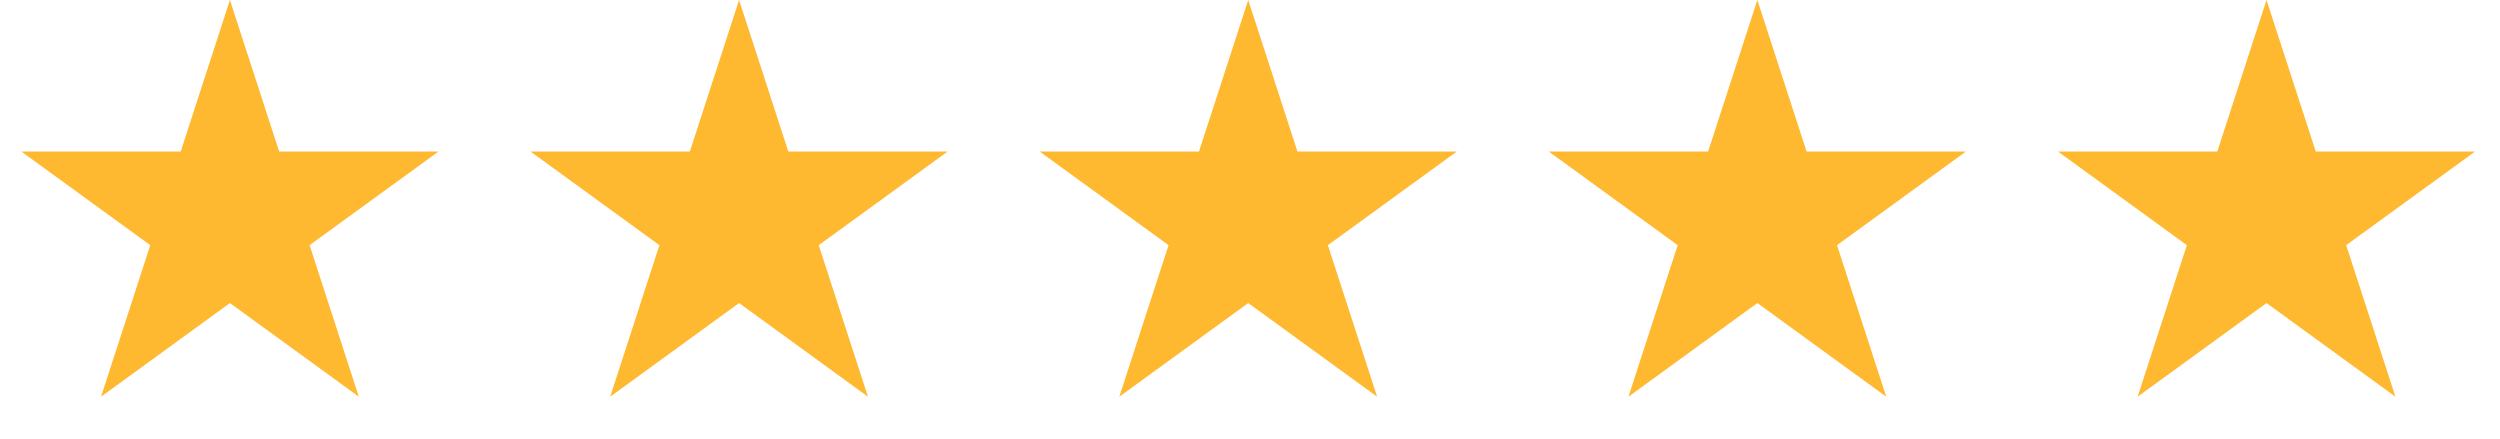
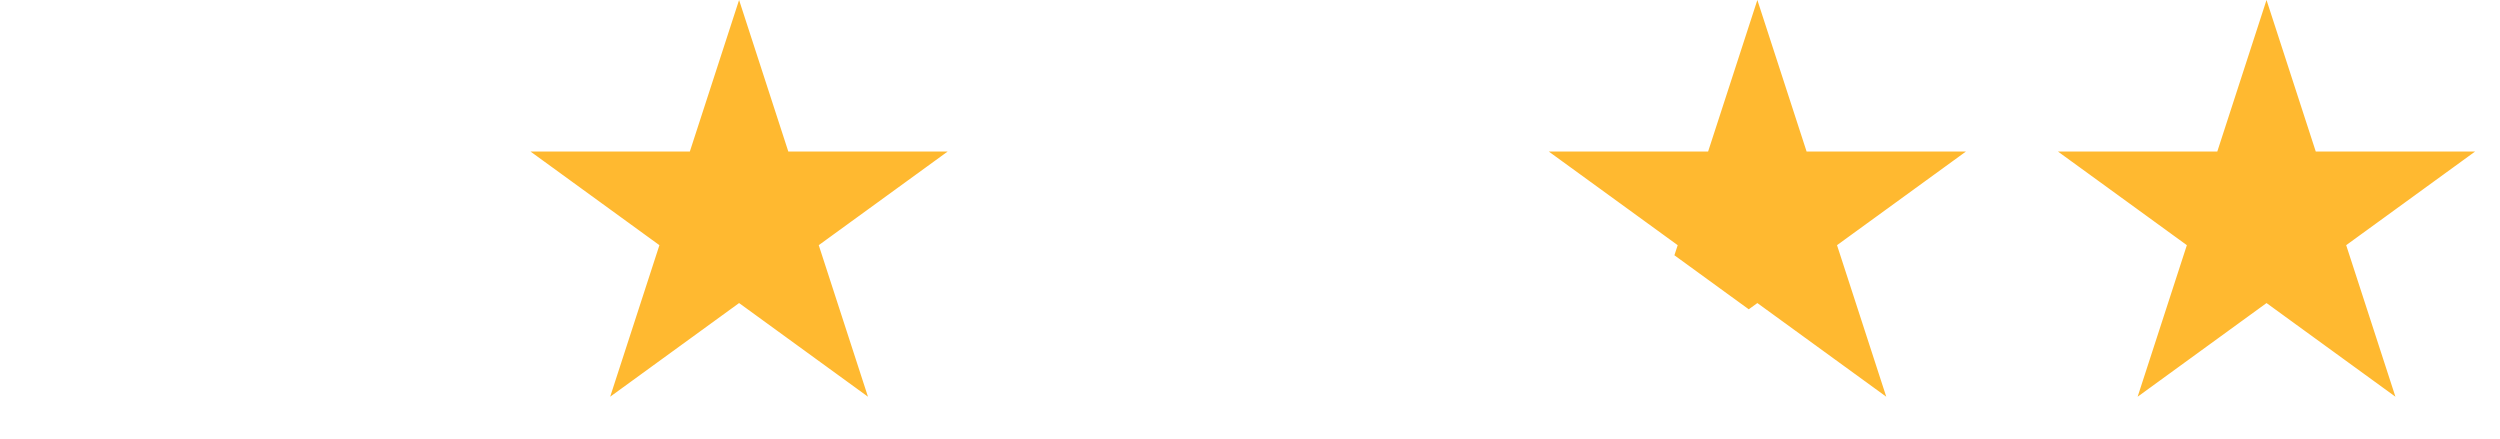
<svg xmlns="http://www.w3.org/2000/svg" fill="none" viewBox="0 0 171 30" height="30" width="171">
-   <path stroke-width="2" stroke="#FFB930" fill="#FFB930" d="M15.727 3.236L18.144 10.674L18.369 11.365H19.095L26.916 11.365L20.589 15.961L20.001 16.389L20.226 17.079L22.642 24.517L16.315 19.92L15.727 19.493L15.14 19.92L8.813 24.517L11.229 17.079L11.454 16.389L10.866 15.961L4.539 11.365L12.36 11.365H13.086L13.311 10.674L15.727 3.236Z" />
  <path stroke-width="2" stroke="#FFB930" fill="#FFB930" d="M50.553 3.236L52.969 10.674L53.194 11.365H53.92L61.741 11.365L55.414 15.961L54.826 16.389L55.051 17.079L57.467 24.517L51.141 19.92L50.553 19.493L49.965 19.92L43.638 24.517L46.055 17.079L46.279 16.389L45.691 15.961L39.365 11.365L47.185 11.365H47.911L48.136 10.674L50.553 3.236Z" />
-   <path stroke-width="2" stroke="#FFB930" fill="#FFB930" d="M85.378 3.236L87.794 10.674L88.019 11.365H88.746L96.566 11.365L90.239 15.961L89.651 16.389L89.876 17.079L92.293 24.517L85.966 19.92L85.378 19.493L84.79 19.92L78.463 24.517L80.88 17.079L81.104 16.389L80.517 15.961L74.19 11.365L82.01 11.365H82.737L82.961 10.674L85.378 3.236Z" />
-   <path stroke-width="2" stroke="#FFB930" fill="#FFB930" d="M120.203 3.236L122.62 10.674L122.844 11.365H123.571L131.391 11.365L125.064 15.961L124.477 16.389L124.701 17.079L127.118 24.517L120.791 19.92L120.203 19.493L119.615 19.92L113.288 24.517L115.705 17.079L115.93 16.389L115.342 15.961L109.015 11.365L116.835 11.365H117.562L117.786 10.674L120.203 3.236Z" />
+   <path stroke-width="2" stroke="#FFB930" fill="#FFB930" d="M120.203 3.236L122.62 10.674L122.844 11.365H123.571L131.391 11.365L125.064 15.961L124.477 16.389L124.701 17.079L127.118 24.517L120.791 19.92L120.203 19.493L119.615 19.92L115.705 17.079L115.93 16.389L115.342 15.961L109.015 11.365L116.835 11.365H117.562L117.786 10.674L120.203 3.236Z" />
  <path stroke-width="2" stroke="#FFB930" fill="#FFB930" d="M155.03 3.236L157.447 10.674L157.671 11.365H158.398L166.218 11.365L159.891 15.961L159.304 16.389L159.528 17.079L161.945 24.517L155.618 19.92L155.03 19.493L154.442 19.92L148.116 24.517L150.532 17.079L150.757 16.389L150.169 15.961L143.842 11.365L151.663 11.365H152.389L152.614 10.674L155.03 3.236Z" />
</svg>